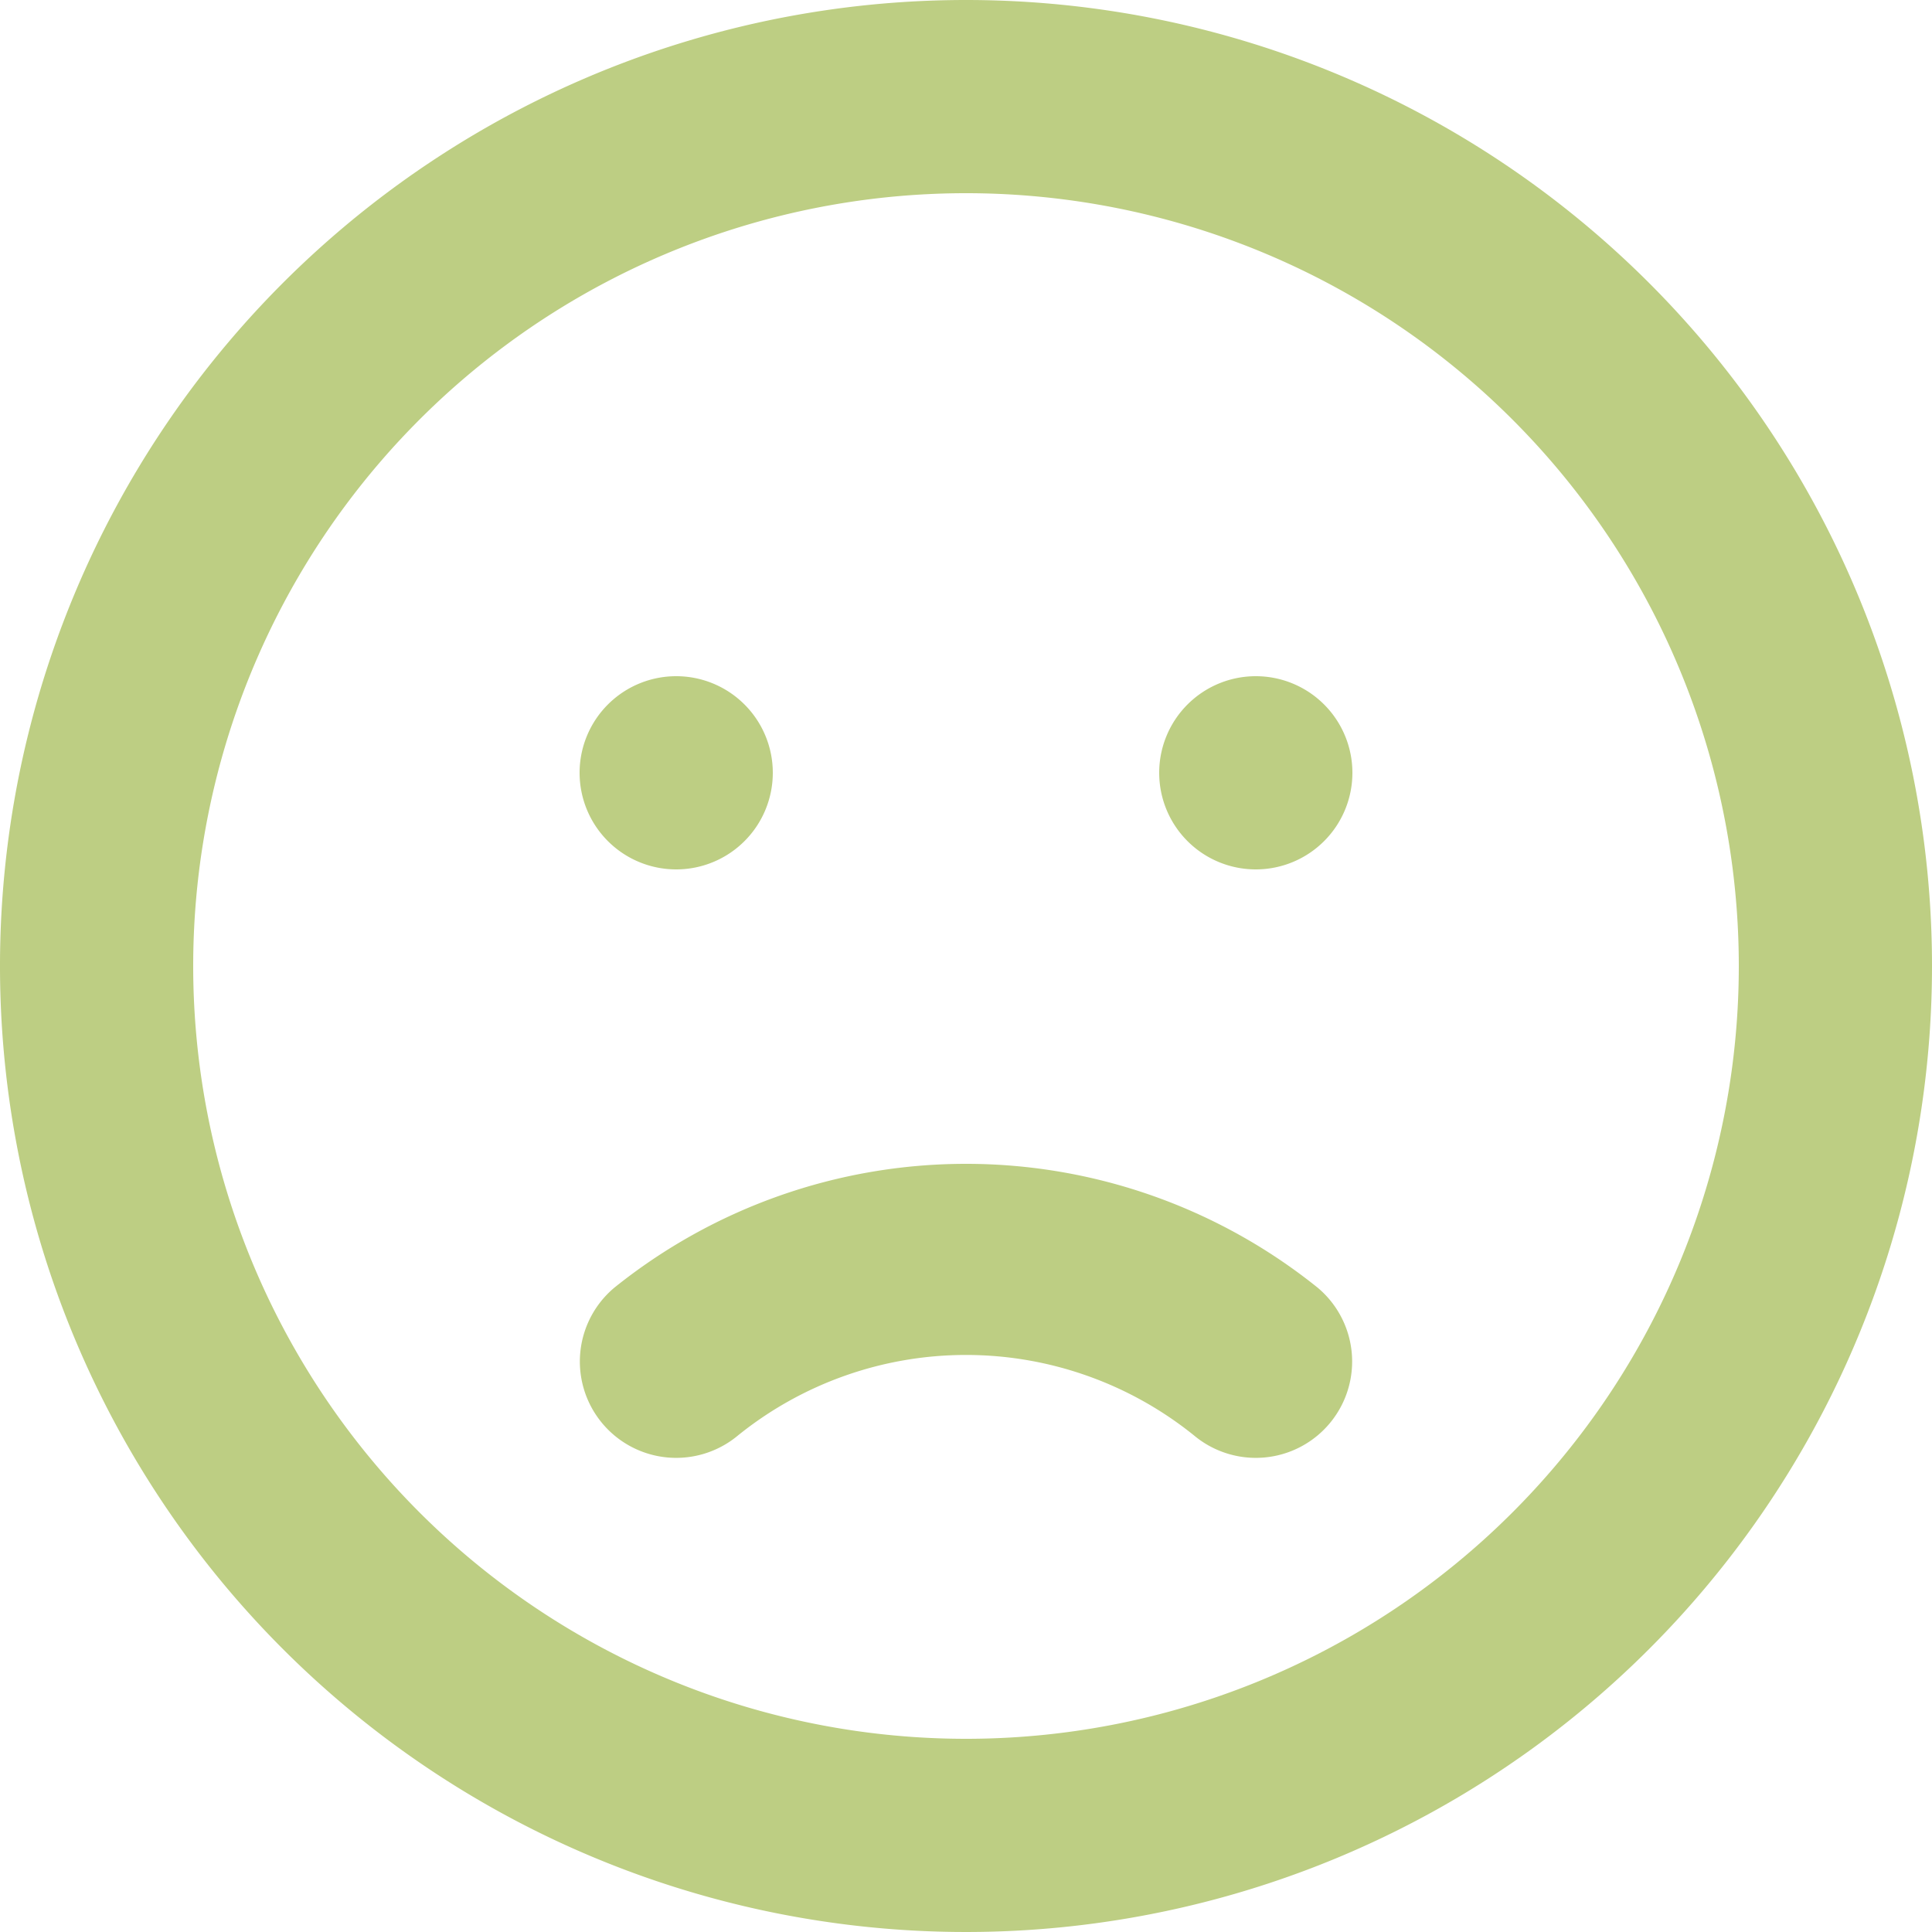
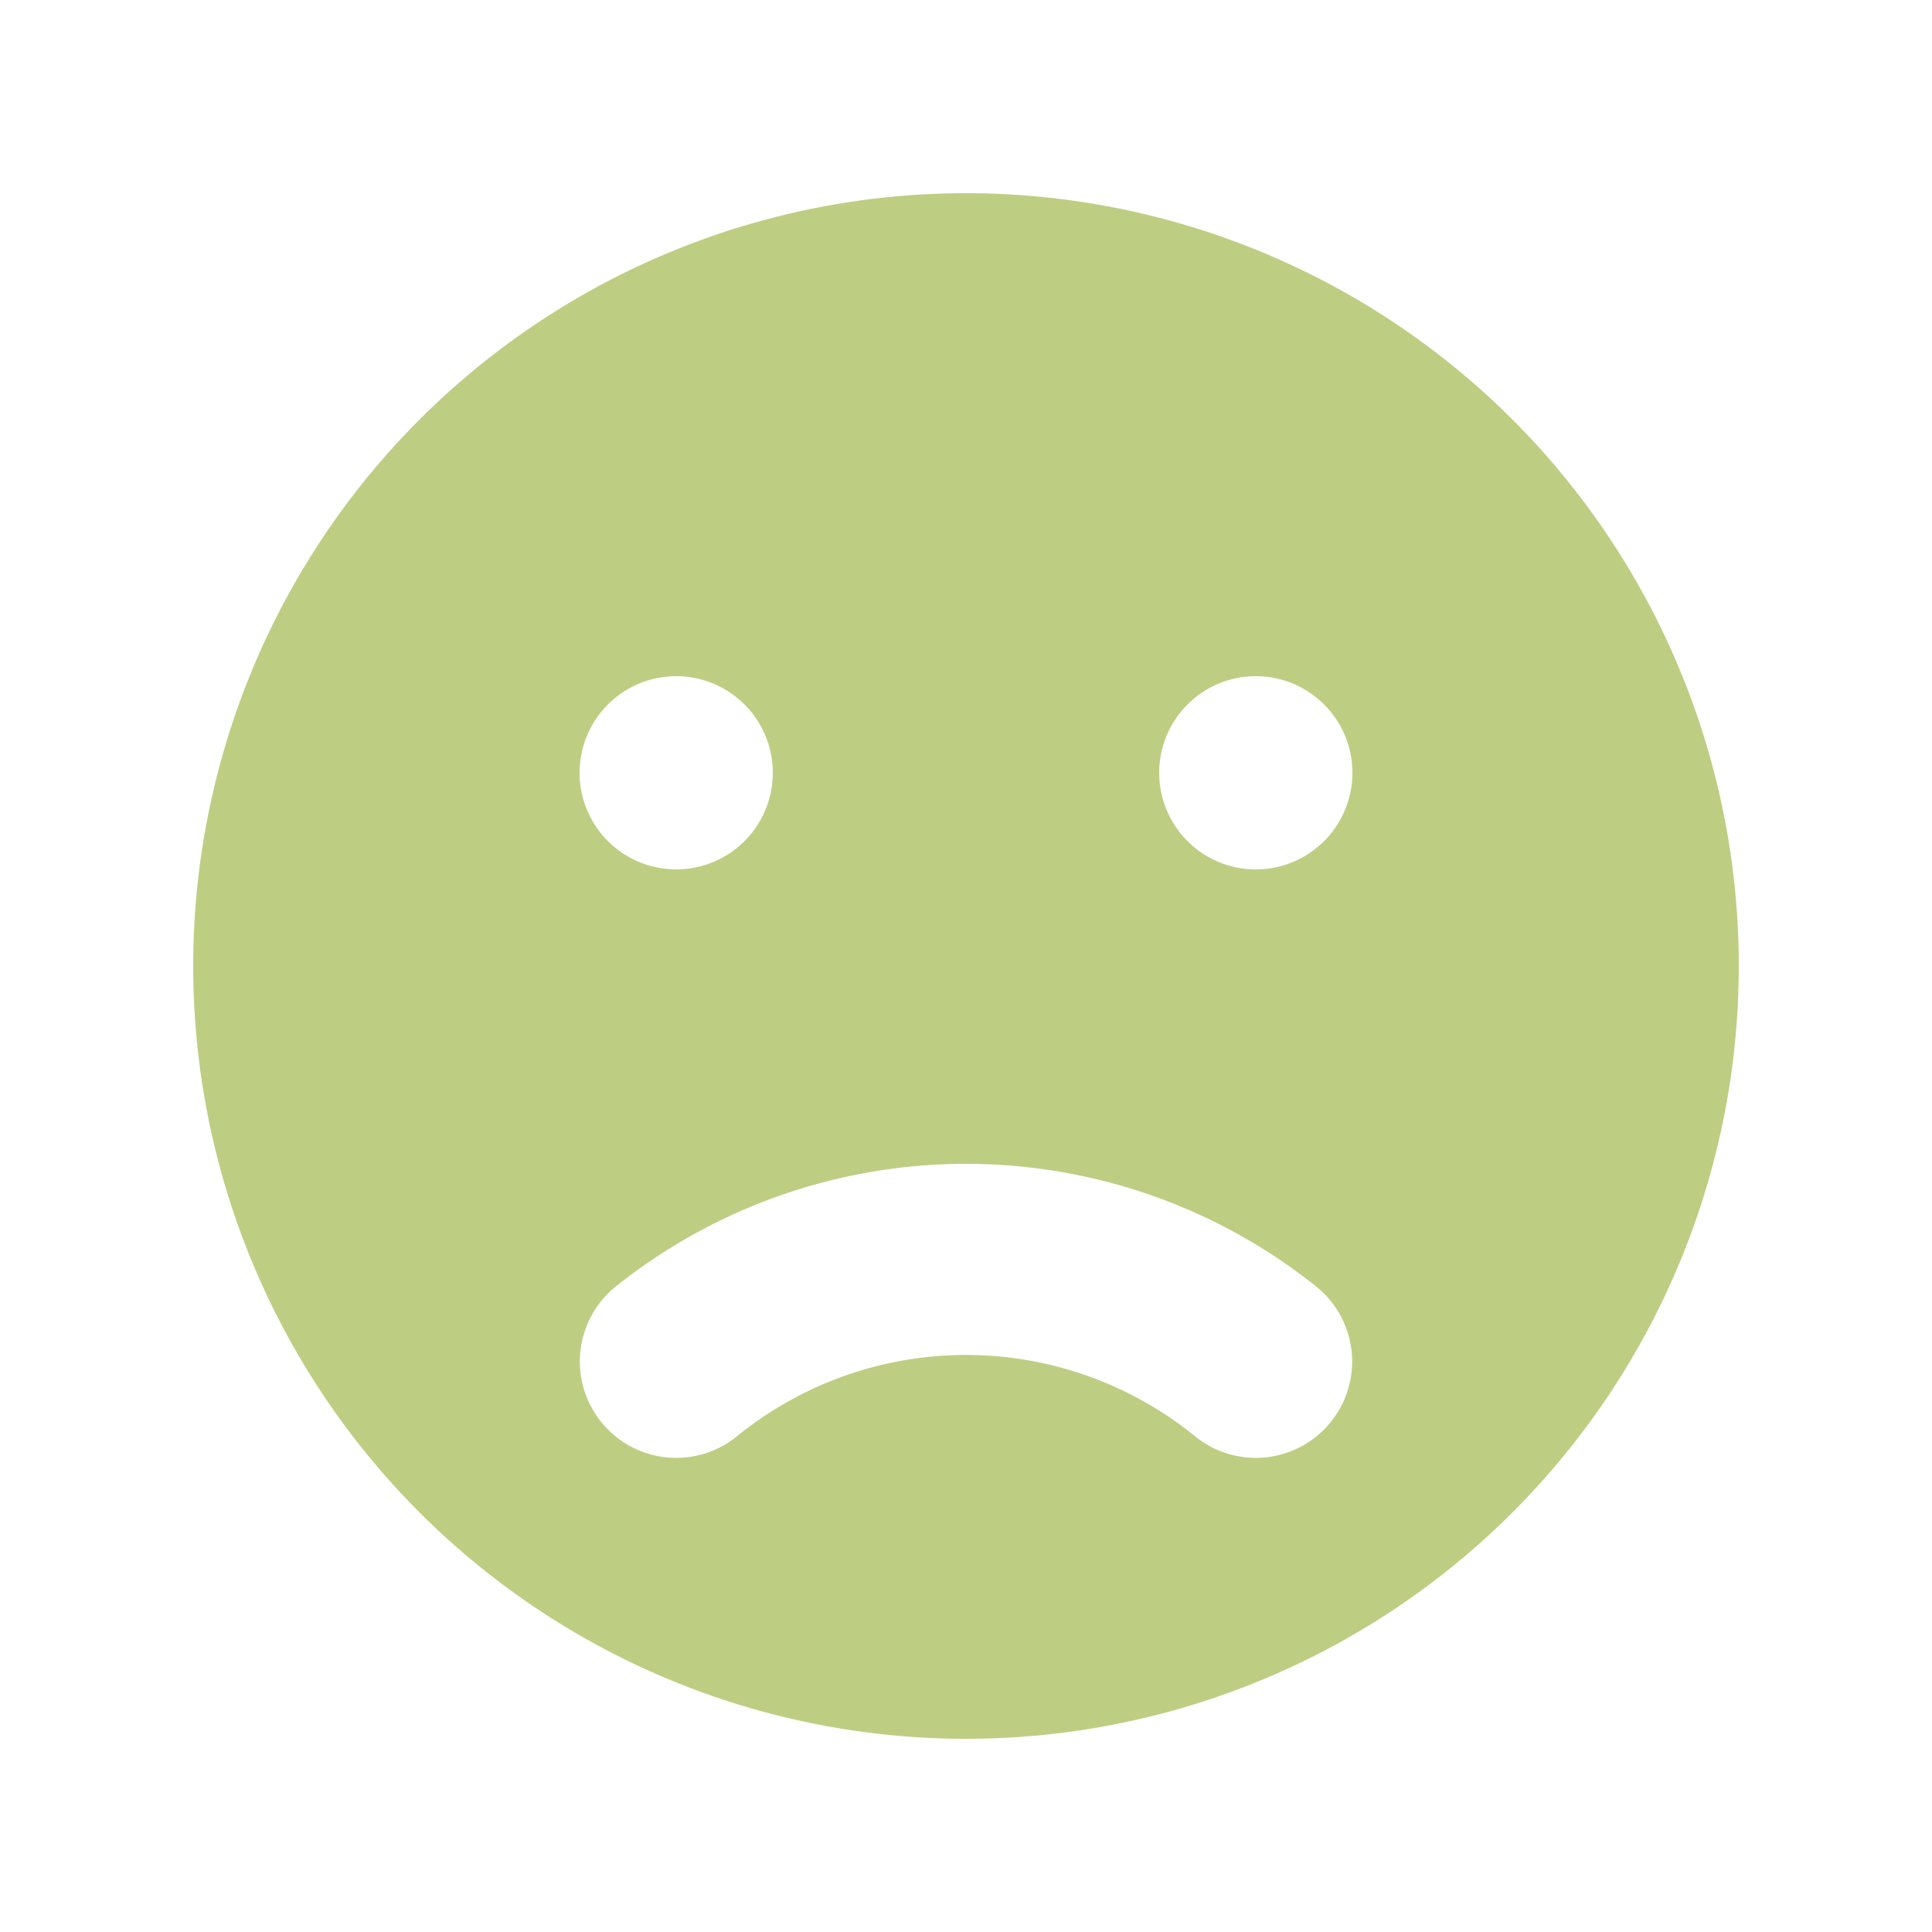
<svg xmlns="http://www.w3.org/2000/svg" width="29" height="29" viewBox="0 0 29 29">
-   <path id="Path_50" data-name="Path 50" d="M11.222,21.328a1.446,1.446,0,0,0,1.856,2.218,5.452,5.452,0,0,1,6.844,0,1.446,1.446,0,1,0,1.856-2.218,8.424,8.424,0,0,0-10.556,0Zm.928-6.278A1.45,1.45,0,1,0,10.7,13.6,1.45,1.45,0,0,0,12.15,15.05ZM16.5,2A14.5,14.5,0,1,0,31,16.5,14.5,14.5,0,0,0,16.5,2Zm0,26.1A11.6,11.6,0,1,1,28.1,16.5,11.6,11.6,0,0,1,16.5,28.1Zm4.35-15.95A1.45,1.45,0,1,0,22.3,13.6,1.45,1.45,0,0,0,20.85,12.15Z" transform="translate(-2 -2)" fill="#bdce83" />
+   <path id="Path_50" data-name="Path 50" d="M11.222,21.328a1.446,1.446,0,0,0,1.856,2.218,5.452,5.452,0,0,1,6.844,0,1.446,1.446,0,1,0,1.856-2.218,8.424,8.424,0,0,0-10.556,0Zm.928-6.278A1.45,1.45,0,1,0,10.7,13.6,1.45,1.45,0,0,0,12.15,15.05ZM16.5,2Zm0,26.1A11.6,11.6,0,1,1,28.1,16.5,11.6,11.6,0,0,1,16.5,28.1Zm4.35-15.95A1.45,1.45,0,1,0,22.3,13.6,1.45,1.45,0,0,0,20.85,12.15Z" transform="translate(-2 -2)" fill="#bdce83" />
</svg>